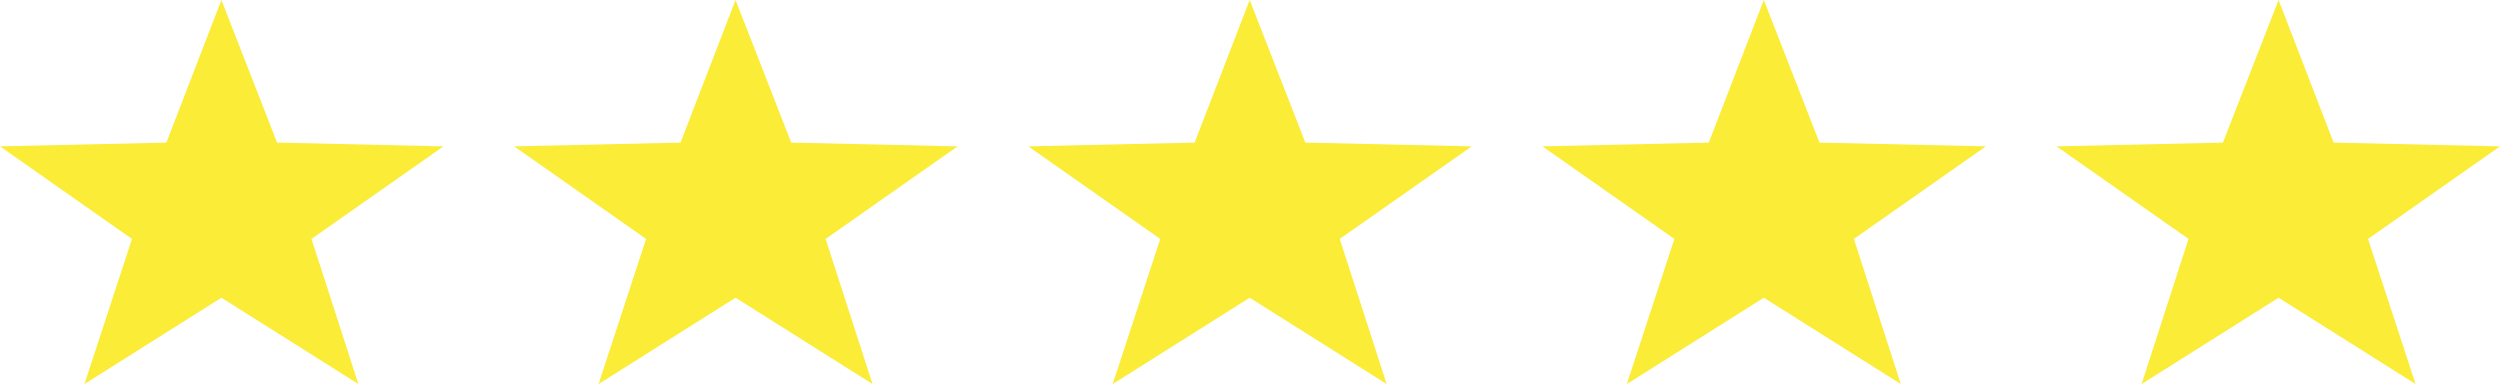
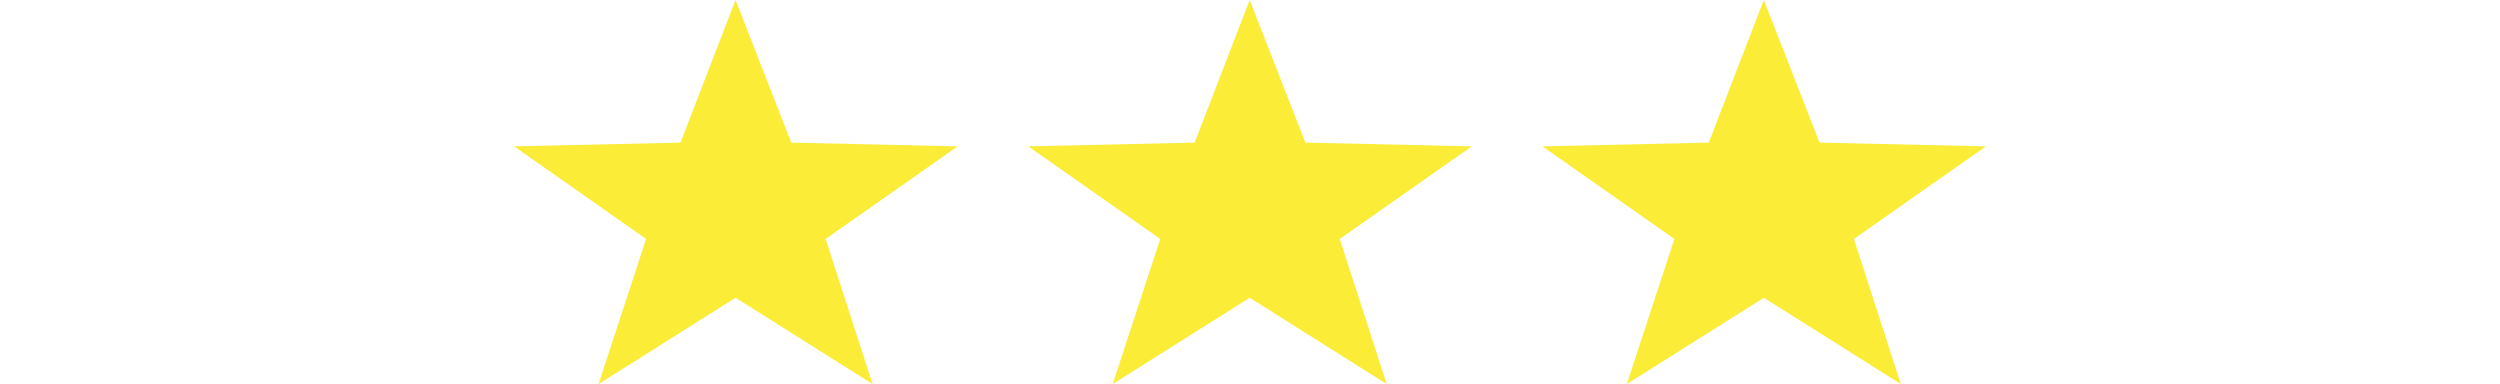
<svg xmlns="http://www.w3.org/2000/svg" version="1.1" id="Ebene_1" x="0px" y="0px" viewBox="0 0 399.7 61.4" style="enable-background:new 0 0 399.7 61.4;" xml:space="preserve">
  <style type="text/css">
	.st0{fill:#FAEC37;}
</style>
-   <polygon class="st0" points="35.4,0 26.6,22.8 0,23.4 21.1,38.2 13.5,61.4 35.4,47.6 57.3,61.4 49.8,38.2 70.9,23.4 44.3,22.8 " />
  <polygon class="st0" points="117.6,0 108.8,22.8 82.2,23.4 103.3,38.2 95.7,61.4 117.6,47.6 139.5,61.4 132,38.2 153.1,23.4   126.5,22.8 " />
  <polygon class="st0" points="199.8,0 191,22.8 164.4,23.4 185.5,38.2 177.9,61.4 199.8,47.6 221.7,61.4 214.2,38.2 235.3,23.4   208.7,22.8 " />
  <polygon class="st0" points="282,0 273.2,22.8 246.6,23.4 267.7,38.2 260.1,61.4 282,47.6 303.9,61.4 296.4,38.2 317.5,23.4   290.9,22.8 " />
-   <polygon class="st0" points="364.3,0 355.4,22.8 328.8,23.4 349.9,38.2 342.4,61.4 364.3,47.6 386.2,61.4 378.6,38.2 399.7,23.4   373.1,22.8 " />
</svg>